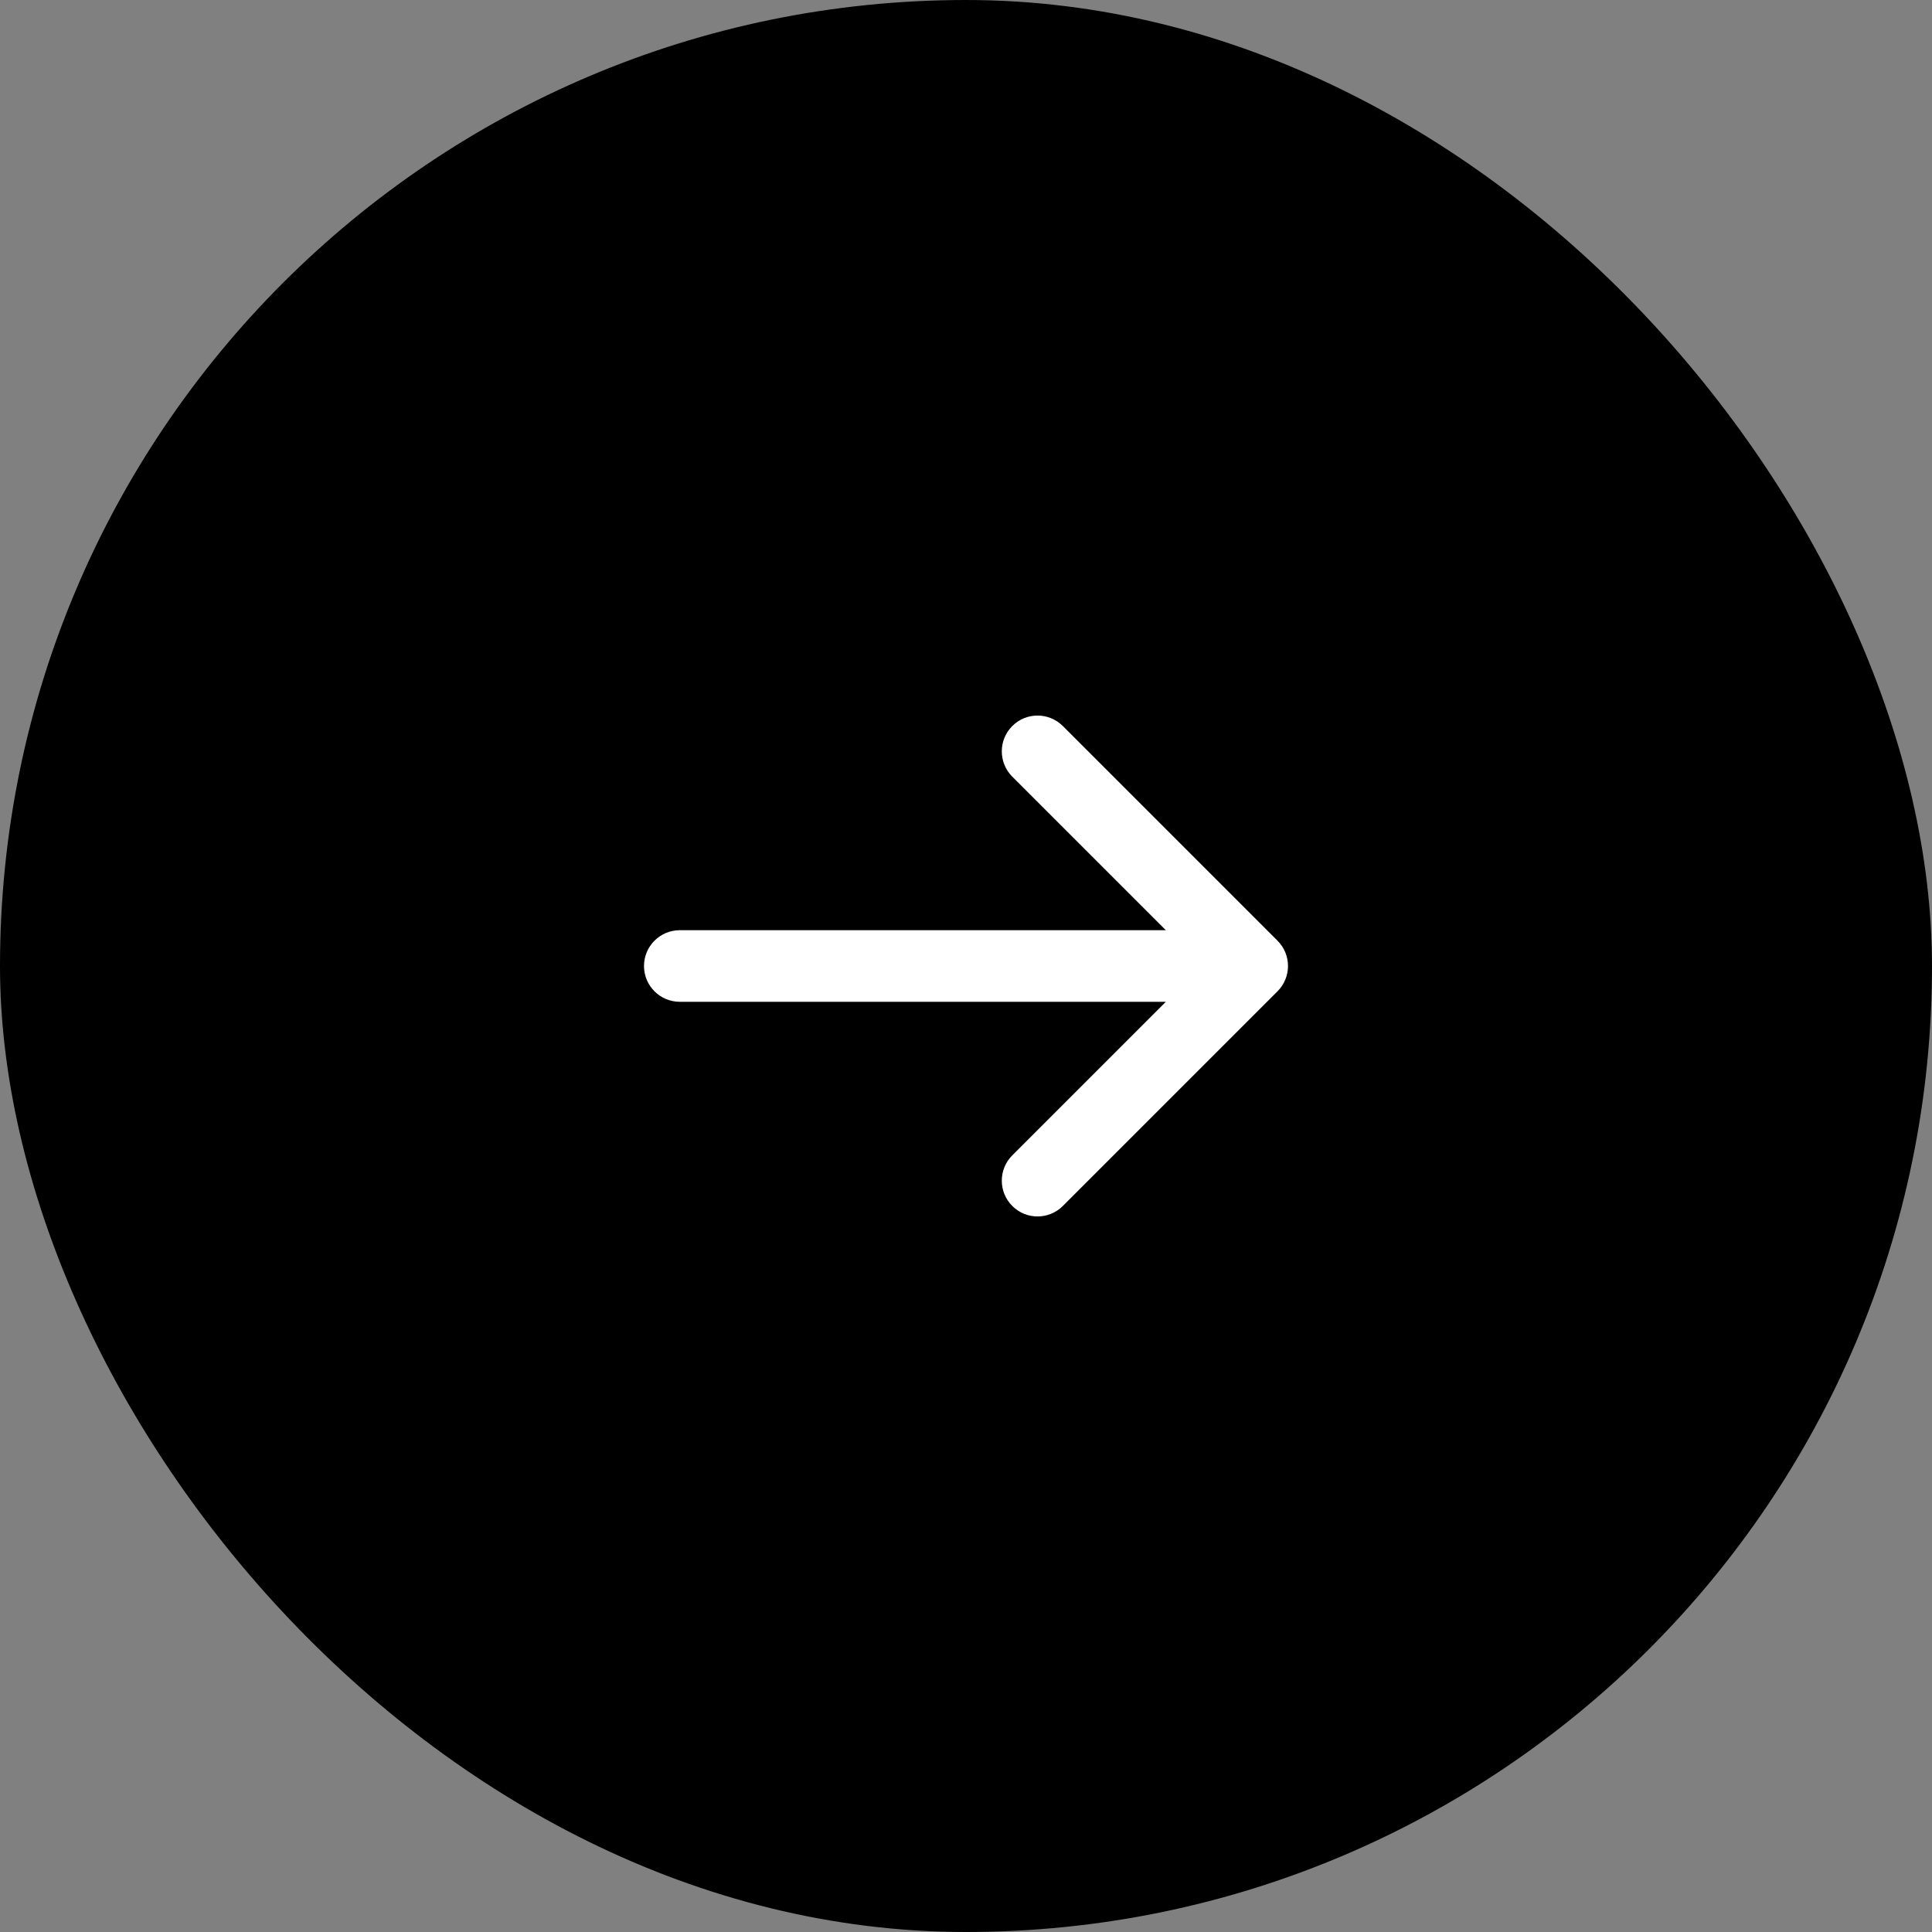
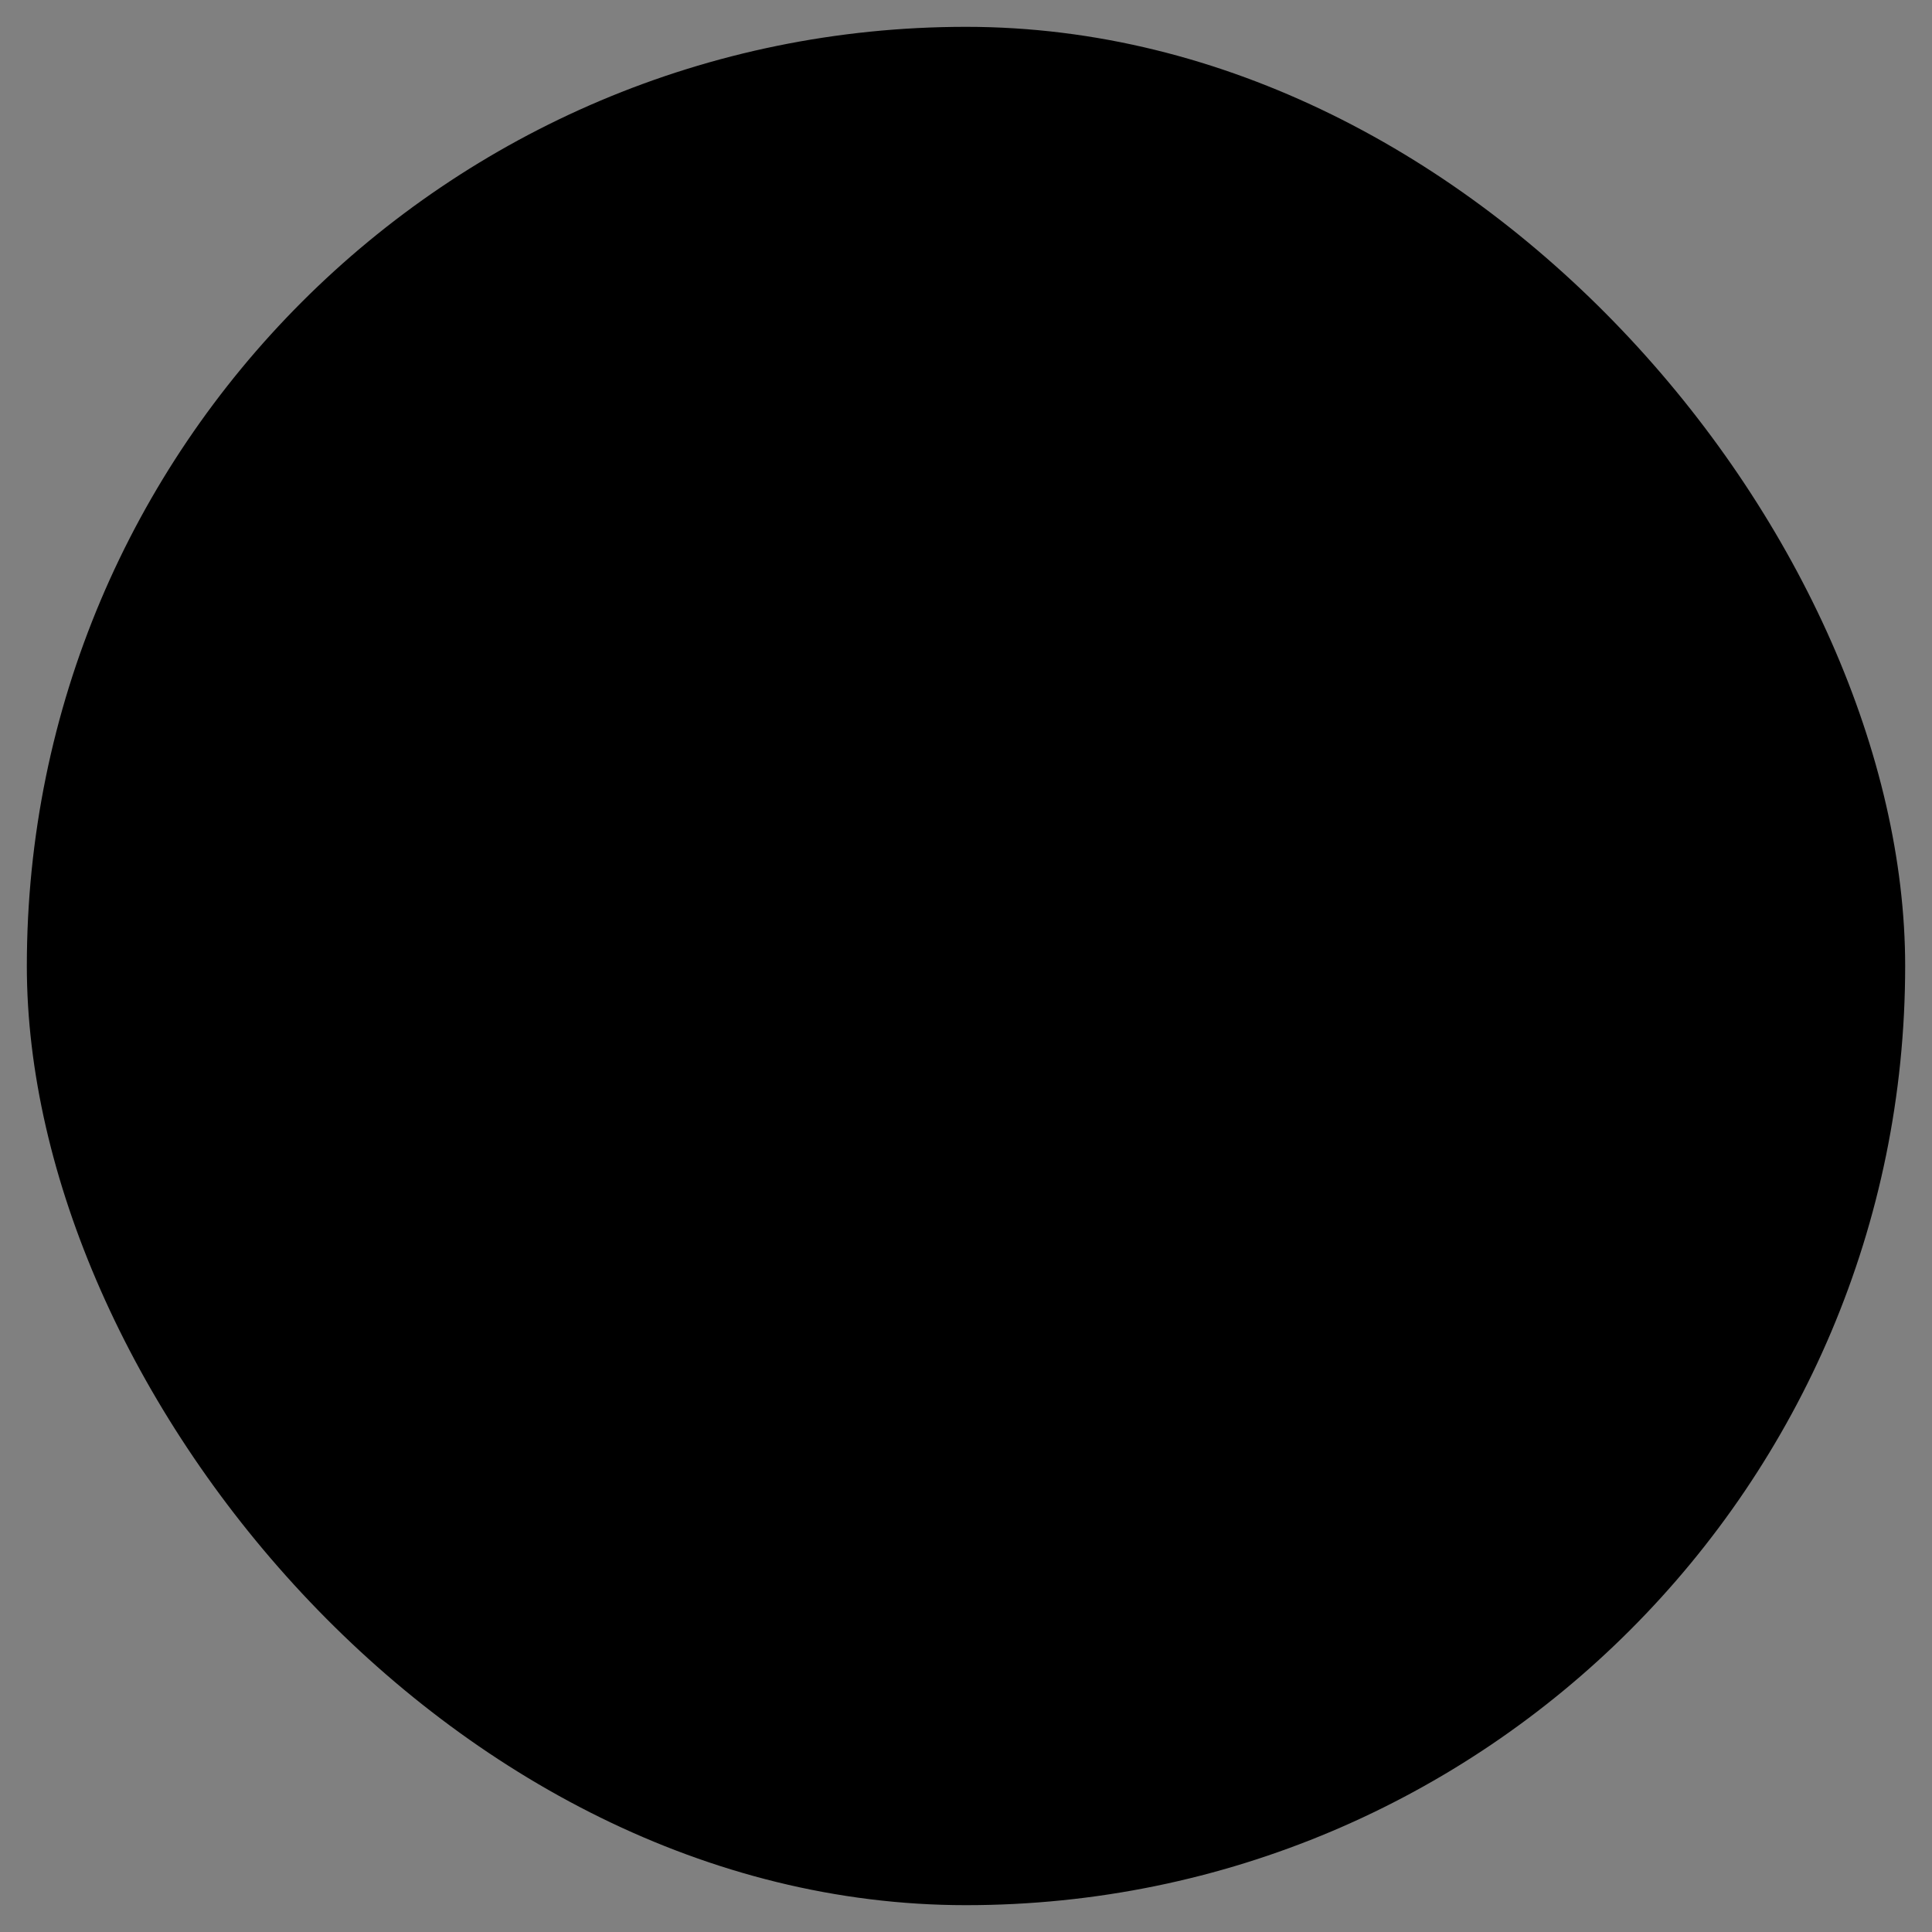
<svg xmlns="http://www.w3.org/2000/svg" width="36" height="36" viewBox="0 0 36 36" fill="none">
  <rect x="0" y="0" width="36" height="36" fill="#808080" stroke="none" />
  <rect x="0.5" y="0.5" width="35" height="35" rx="17.5" fill="black" />
-   <path fill-rule="evenodd" clip-rule="evenodd" d="M18.862 13.529C19.122 13.268 19.544 13.268 19.805 13.529L23.805 17.529C24.065 17.789 24.065 18.211 23.805 18.471L19.805 22.471C19.544 22.732 19.122 22.732 18.862 22.471C18.602 22.211 18.602 21.789 18.862 21.529L21.724 18.667H12.667C12.299 18.667 12 18.368 12 18C12 17.632 12.299 17.333 12.667 17.333H21.724L18.862 14.471C18.602 14.211 18.602 13.789 18.862 13.529Z" fill="white" />
-   <rect x="0.5" y="0.5" width="35" height="35" rx="17.5" stroke="black" />
</svg>